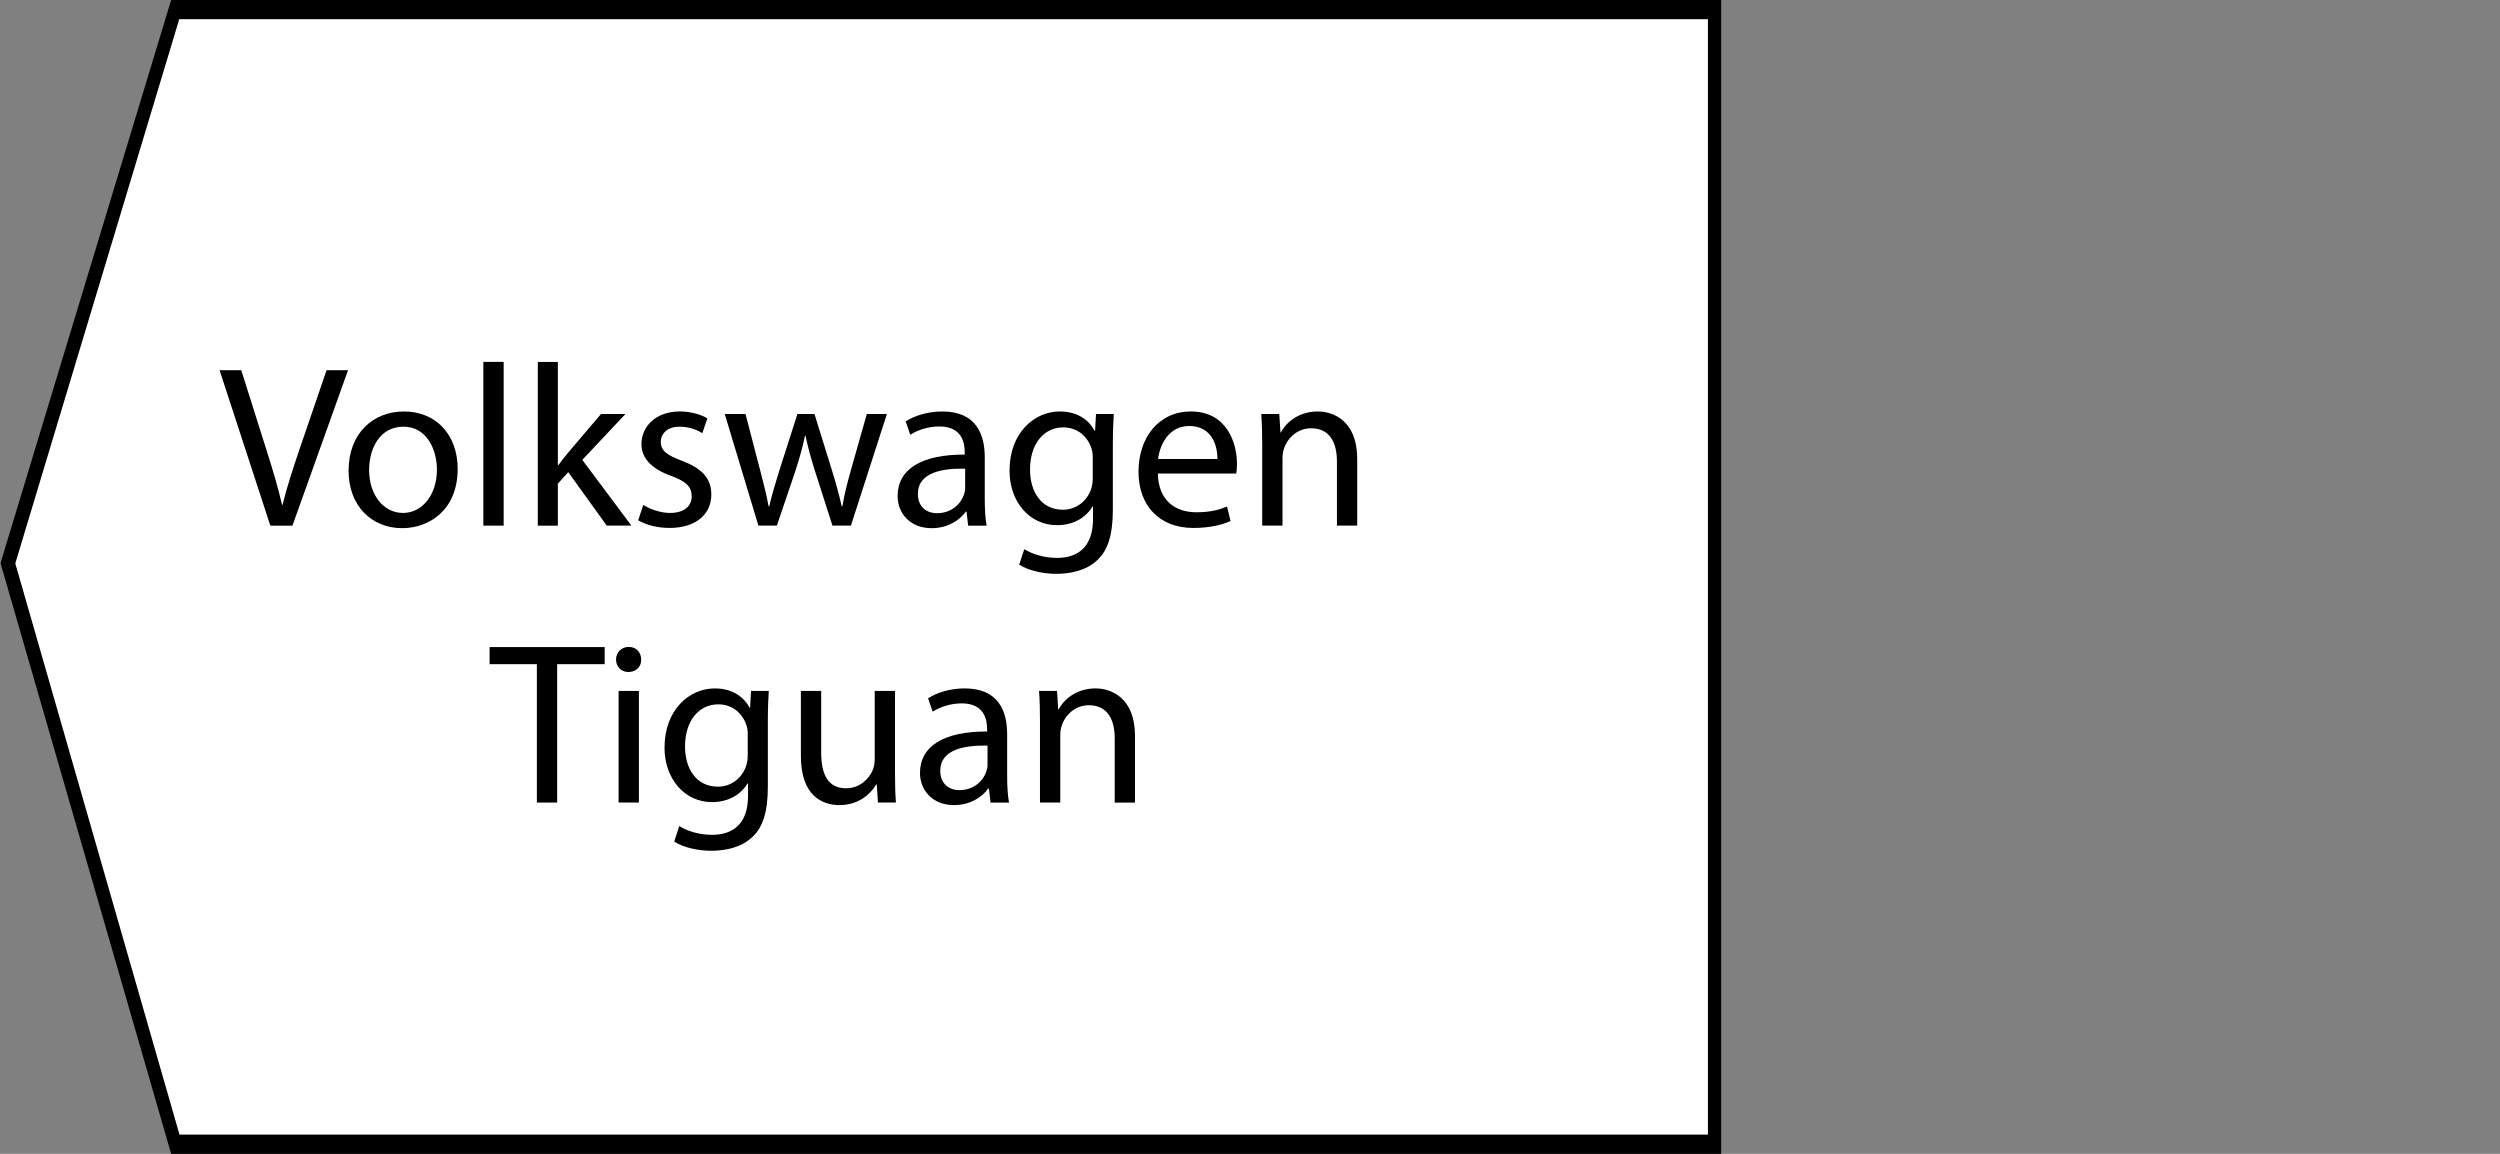
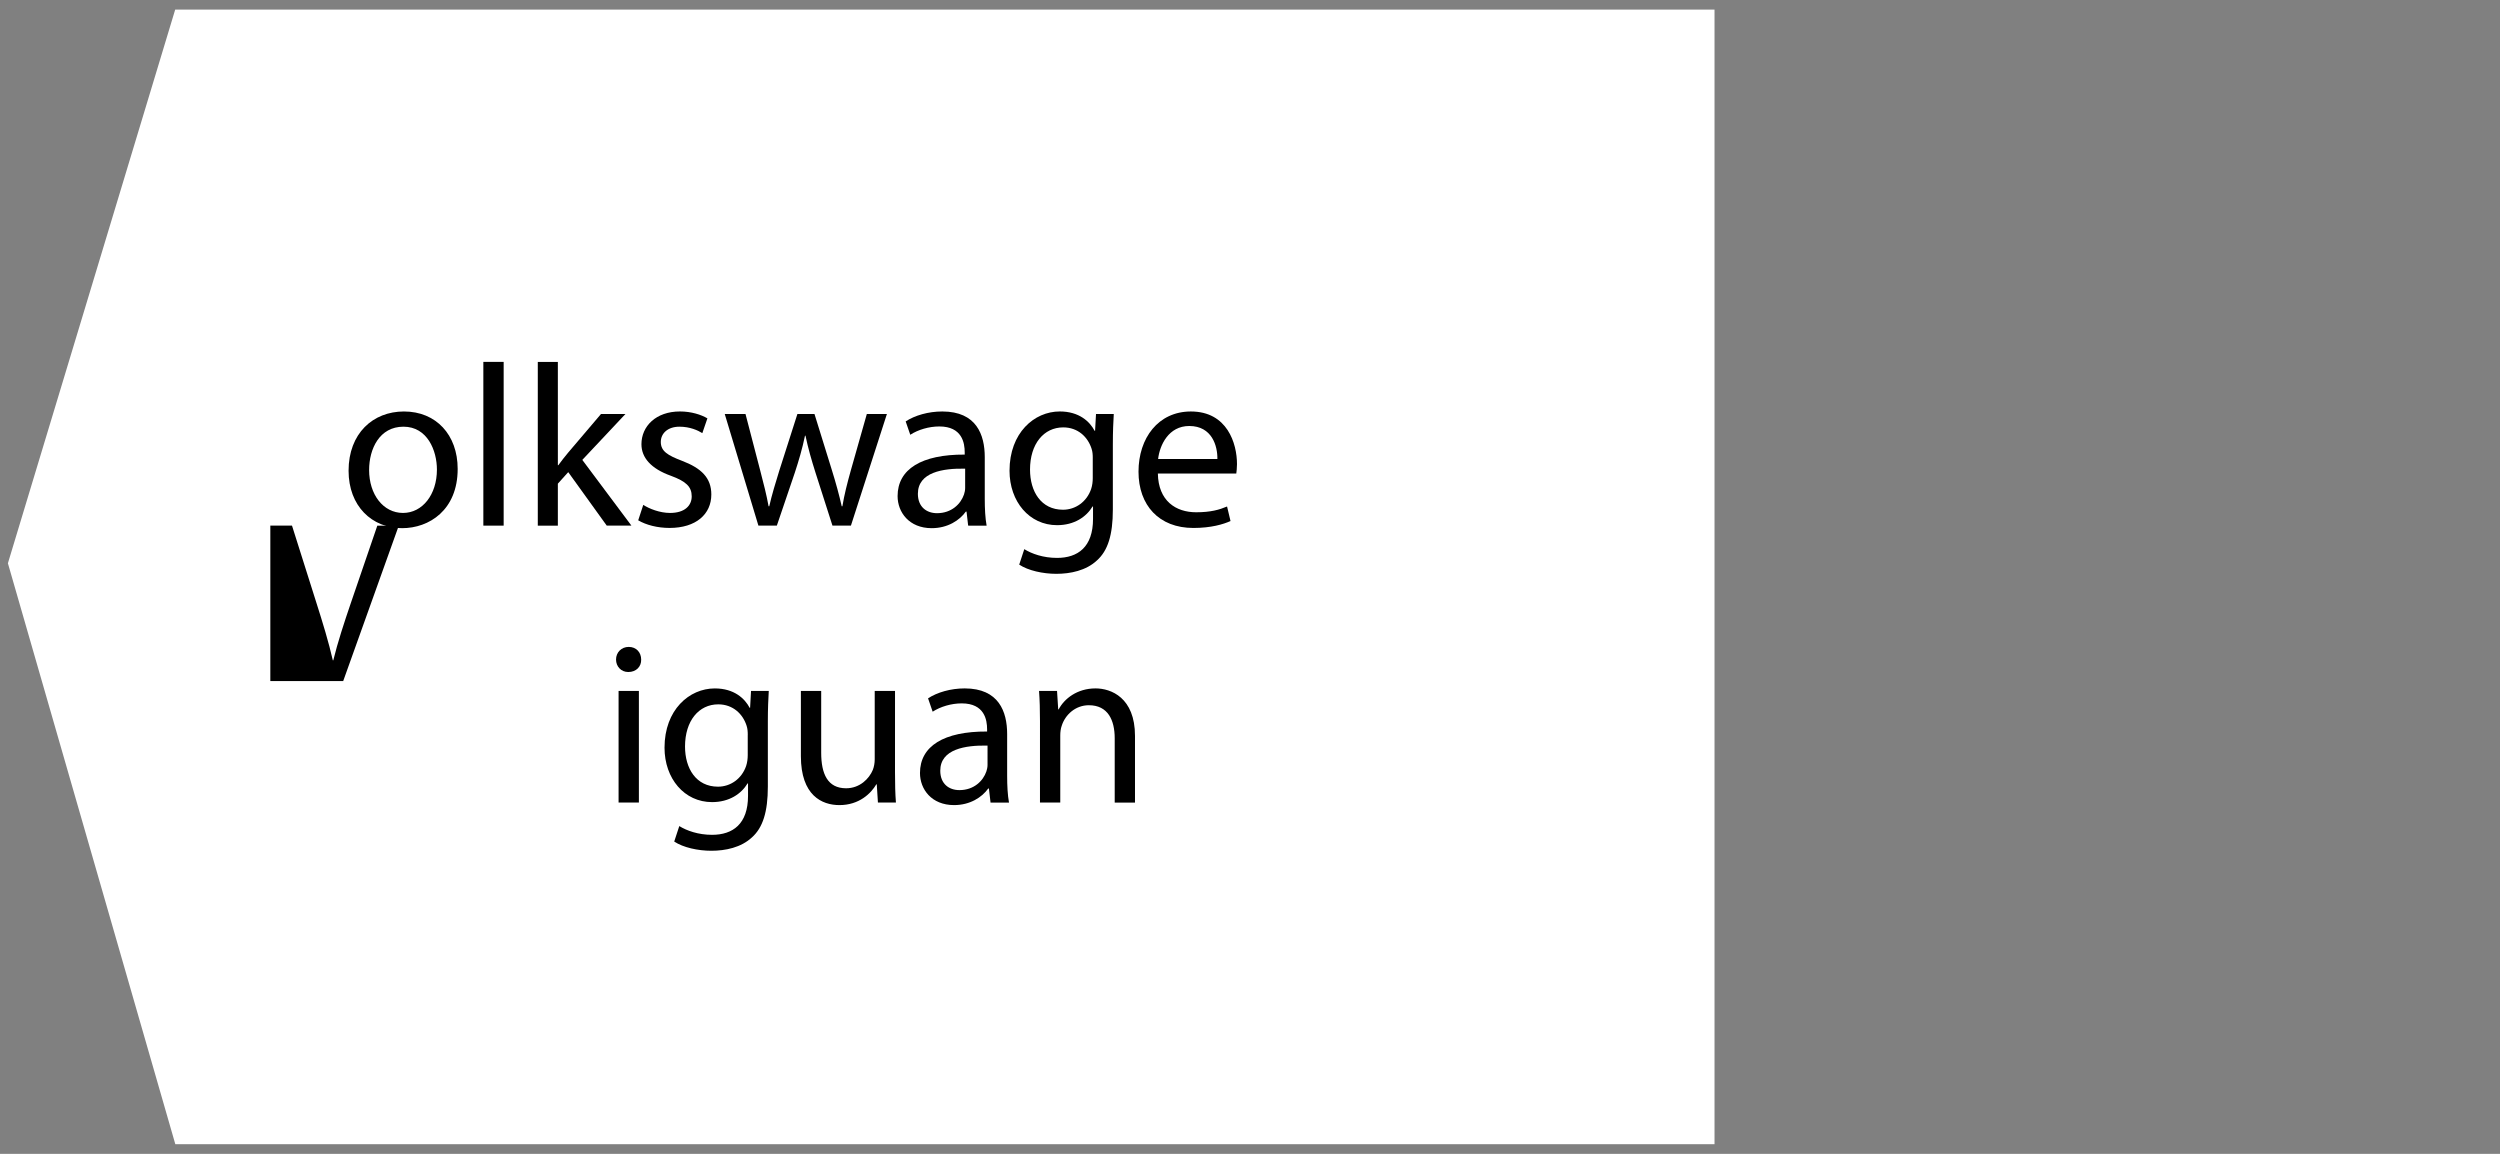
<svg xmlns="http://www.w3.org/2000/svg" id="Layer_1" x="0px" y="0px" width="130px" height="60px" viewBox="0 0 130 60" xml:space="preserve">
  <rect x="0" y="0" width="130" height="60" fill="#808080" stroke="none" />
  <g>
    <polygon fill="#FFFFFF" points="9.117,59.5 0.411,29.29 9.11,0.5 89.155,0.5 89.155,59.5 " />
-     <path d="M88.812,1v58H9.334L0.795,29.298L9.32,1H88.812 M89.5,0H8.9L0.027,29.282L8.9,60h80.6V0L89.5,0z" />
  </g>
  <g display="none">
    <path display="inline" d="M19.179,13.95c-0.06-1.127-0.132-2.483-0.12-3.49h-0.036c-0.276,0.947-0.612,1.955-1.02,3.07 l-1.427,3.922h-0.792l-1.307-3.85c-0.384-1.139-0.708-2.183-0.936-3.142h-0.024c-0.024,1.007-0.084,2.363-0.156,3.574L13.146,17.5 h-0.995l0.563-8.083h1.332l1.379,3.91c0.336,0.996,0.612,1.883,0.815,2.723h0.036c0.204-0.815,0.492-1.703,0.852-2.723l1.439-3.91 h1.331l0.504,8.083h-1.02L19.179,13.95z" />
    <path display="inline" d="M22.951,11.695v2.446c0,0.924-0.012,1.5-0.06,2.327l0.036,0.012c0.348-0.708,0.552-1.115,0.936-1.787 l1.811-2.998h1.235V17.5h-1.007v-2.458c0-0.948,0.024-1.439,0.072-2.375h-0.036c-0.372,0.744-0.624,1.211-0.959,1.799 c-0.552,0.899-1.188,2.015-1.811,3.034h-1.211v-5.805H22.951z" />
-     <path display="inline" d="M29.119,11.695l0.828,1.247c0.216,0.324,0.396,0.624,0.587,0.948h0.036 c0.192-0.348,0.384-0.648,0.576-0.959l0.815-1.235h1.14l-1.979,2.806l2.039,2.999h-1.2l-0.851-1.307 c-0.228-0.336-0.42-0.66-0.624-1.008h-0.024c-0.192,0.348-0.396,0.66-0.612,1.008L29.011,17.5h-1.164l2.063-2.962l-1.967-2.842 L29.119,11.695L29.119,11.695z" />
    <path display="inline" d="M37.397,17.5l-0.084-0.731h-0.036c-0.324,0.456-0.947,0.863-1.775,0.863 c-1.175,0-1.775-0.828-1.775-1.667c0-1.403,1.247-2.171,3.49-2.159v-0.12c0-0.479-0.132-1.343-1.319-1.343 c-0.54,0-1.104,0.168-1.511,0.432l-0.24-0.695c0.48-0.312,1.175-0.516,1.907-0.516c1.775,0,2.207,1.211,2.207,2.375v2.171 c0,0.503,0.024,0.995,0.096,1.391L37.397,17.5L37.397,17.5z M37.241,14.538c-1.151-0.024-2.458,0.18-2.458,1.307 c0,0.684,0.456,1.008,0.996,1.008c0.755,0,1.235-0.48,1.403-0.972c0.036-0.108,0.06-0.228,0.06-0.336L37.241,14.538L37.241,14.538z " />
    <path display="inline" d="M40.938,11.695v2.446c0,0.924-0.012,1.5-0.06,2.327l0.036,0.012c0.348-0.708,0.551-1.115,0.935-1.787 l1.811-2.998h1.235V17.5h-1.007v-2.458c0-0.948,0.024-1.439,0.072-2.375h-0.036c-0.372,0.744-0.624,1.211-0.959,1.799 c-0.552,0.899-1.188,2.015-1.811,3.034h-1.211v-5.805H40.938z M41.622,9.333c0.036,0.516,0.288,0.912,0.768,0.912 c0.516,0,0.755-0.384,0.815-0.912h0.755c-0.048,0.983-0.671,1.487-1.595,1.487c-1.056,0-1.463-0.66-1.511-1.487H41.622z" />
    <path display="inline" d="M51.016,11.695V17.5h-1.043v-4.977h-1.991v1.511c0,1.631-0.156,2.723-0.912,3.214 c-0.288,0.228-0.612,0.36-1.151,0.36l-0.108-0.828c0.204-0.036,0.432-0.12,0.576-0.24c0.54-0.396,0.6-1.211,0.6-2.507v-2.338 H51.016z" />
    <path display="inline" d="M57.999,14.55c0,2.146-1.487,3.082-2.89,3.082c-1.571,0-2.783-1.151-2.783-2.986 c0-1.943,1.271-3.082,2.878-3.082C56.872,11.563,57.999,12.774,57.999,14.55z M53.394,14.609c0,1.271,0.732,2.231,1.763,2.231 c1.007,0,1.763-0.947,1.763-2.255c0-0.983-0.492-2.23-1.739-2.23S53.394,13.506,53.394,14.609z" />
    <path display="inline" d="M59.31,11.767c0.408-0.072,1.163-0.132,1.847-0.132c0.971,0,2.579,0.156,2.579,1.451 c0,0.72-0.552,1.164-1.211,1.307v0.024c0.852,0.12,1.475,0.6,1.475,1.439c0,1.523-1.919,1.715-3.059,1.715 c-0.647,0-1.319-0.048-1.631-0.072V11.767z M60.306,16.804c0.3,0.036,0.516,0.048,0.852,0.048c0.708,0,1.763-0.168,1.763-1.008 c0-0.839-0.839-1.019-1.847-1.019h-0.768V16.804z M60.317,14.13h0.792c0.78,0,1.583-0.228,1.583-0.912 c0-0.576-0.504-0.852-1.56-0.852c-0.348,0-0.563,0.024-0.815,0.048V14.13z" />
    <path display="inline" d="M69.473,17.284c-0.277,0.144-0.889,0.336-1.668,0.336c-1.75,0-2.891-1.188-2.891-2.962 c0-1.787,1.225-3.083,3.119-3.083c0.623,0,1.175,0.156,1.463,0.3l-0.24,0.815c-0.252-0.144-0.646-0.275-1.223-0.275 c-1.332,0-2.053,0.983-2.053,2.194c0,1.343,0.865,2.171,2.016,2.171c0.6,0,0.996-0.156,1.296-0.288L69.473,17.284z" />
    <path display="inline" d="M71.754,11.695v2.519h0.252l2.182-2.519h1.283l-2.529,2.626c0.938,0.096,1.498,0.72,1.955,1.763 c0.156,0.384,0.359,0.947,0.623,1.415h-1.104c-0.156-0.252-0.359-0.708-0.539-1.188c-0.396-0.936-0.936-1.367-1.92-1.367h-0.203 V17.5H70.71v-5.805H71.754z" />
    <path display="inline" d="M77.43,11.695v2.446c0,0.924-0.012,1.5-0.061,2.327l0.037,0.012c0.348-0.708,0.551-1.115,0.935-1.787 l1.812-2.998h1.234V17.5H80.38v-2.458c0-0.948,0.024-1.439,0.071-2.375h-0.035c-0.372,0.744-0.624,1.211-0.959,1.799 c-0.553,0.899-1.188,2.015-1.813,3.034h-1.211v-5.805H77.43z" />
    <path display="inline" d="M84.078,11.695v2.446c0,0.924-0.014,1.5-0.061,2.327l0.035,0.012c0.348-0.708,0.553-1.115,0.936-1.787 l1.812-2.998h1.235V17.5h-1.008v-2.458c0-0.948,0.021-1.439,0.072-2.375h-0.035c-0.373,0.744-0.625,1.211-0.961,1.799 c-0.554,0.899-1.188,2.015-1.813,3.034h-1.21v-5.805H84.078z M84.762,9.333c0.035,0.516,0.287,0.912,0.768,0.912 c0.521,0,0.76-0.384,0.814-0.912H87.1c-0.047,0.983-0.672,1.487-1.595,1.487c-1.056,0-1.464-0.66-1.511-1.487H84.762z" />
    <path display="inline" d="M39.358,31.686c-0.276,0.146-0.887,0.336-1.667,0.336c-1.751,0-2.891-1.188-2.891-2.961 c0-1.787,1.224-3.082,3.119-3.082c0.624,0,1.175,0.155,1.463,0.299l-0.24,0.815c-0.252-0.144-0.647-0.274-1.223-0.274 c-1.332,0-2.051,0.982-2.051,2.193c0,1.344,0.864,2.17,2.015,2.17c0.6,0,0.996-0.156,1.295-0.289L39.358,31.686z" />
    <path display="inline" d="M45.778,28.95c0,2.146-1.487,3.081-2.89,3.081c-1.571,0-2.783-1.15-2.783-2.985 c0-1.942,1.271-3.082,2.878-3.082C44.651,25.964,45.778,27.175,45.778,28.95z M41.172,29.01c0,1.271,0.732,2.231,1.763,2.231 c1.007,0,1.763-0.948,1.763-2.255c0-0.983-0.492-2.231-1.739-2.231S41.172,27.906,41.172,29.01z" />
    <path display="inline" d="M51.502,24.129c-0.3,0.107-0.828,0.204-1.211,0.264c-0.936,0.146-1.619,0.457-2.063,1.092 c-0.372,0.527-0.587,1.31-0.635,1.92h0.036c0.372-0.84,1.188-1.309,2.015-1.309c1.427,0,2.471,1.021,2.471,2.866 c0,1.896-0.984,3.069-2.687,3.069c-2.039,0-2.71-1.954-2.71-3.885c0-1.319,0.275-2.398,0.899-3.215 c0.563-0.806,1.367-1.178,2.495-1.367c0.468-0.071,1.043-0.168,1.439-0.313L51.502,24.129z M49.428,26.875 c-0.624,0-1.067,0.324-1.308,0.792c-0.192,0.349-0.288,0.769-0.288,1.235c0,0.959,0.468,2.339,1.619,2.339 c1.163,0,1.595-1.128,1.595-2.195C51.047,28.1,50.675,26.875,49.428,26.875z" />
    <path display="inline" d="M58.702,28.95c0,2.146-1.487,3.081-2.89,3.081c-1.571,0-2.783-1.15-2.783-2.985 c0-1.942,1.271-3.082,2.878-3.082C57.575,25.964,58.702,27.175,58.702,28.95z M54.096,29.01c0,1.271,0.732,2.231,1.763,2.231 c1.007,0,1.763-0.948,1.763-2.255c0-0.983-0.492-2.231-1.739-2.231C54.636,26.755,54.096,27.906,54.096,29.01z" />
    <path display="inline" d="M60.037,27.99c0-0.743-0.024-1.344-0.048-1.895h0.947l0.048,0.992h0.024 c0.432-0.707,1.115-1.127,2.063-1.127c1.403,0,2.458,1.188,2.458,2.95c0,2.087-1.271,3.115-2.638,3.115 c-0.768,0-1.439-0.336-1.787-0.908H61.08v3.15h-1.043V27.99z M61.08,29.538c0,0.155,0.024,0.3,0.048,0.433 c0.192,0.73,0.828,1.234,1.583,1.234c1.115,0,1.763-0.912,1.763-2.243c0-1.163-0.611-2.159-1.727-2.159 c-0.72,0-1.391,0.518-1.595,1.309c-0.036,0.134-0.072,0.287-0.072,0.434V29.538z" />
  </g>
  <g>
-     <path d="M14.057,27.333l-2.639-8.083h1.127l1.259,3.982c0.348,1.091,0.648,2.075,0.864,3.022h0.024 c0.228-0.935,0.563-1.955,0.923-3.01l1.367-3.994h1.116l-2.891,8.083H14.057z" />
+     <path d="M14.057,27.333h1.127l1.259,3.982c0.348,1.091,0.648,2.075,0.864,3.022h0.024 c0.228-0.935,0.563-1.955,0.923-3.01l1.367-3.994h1.116l-2.891,8.083H14.057z" />
    <path d="M23.799,24.383c0,2.146-1.487,3.082-2.89,3.082c-1.571,0-2.783-1.151-2.783-2.986c0-1.943,1.271-3.082,2.878-3.082 C22.672,21.396,23.799,22.607,23.799,24.383z M19.194,24.442c0,1.271,0.732,2.231,1.763,2.231c1.007,0,1.763-0.947,1.763-2.255 c0-0.983-0.492-2.23-1.739-2.23S19.194,23.339,19.194,24.442z" />
    <path d="M25.134,18.818h1.056v8.515h-1.056V18.818z" />
    <path d="M29.009,24.191h0.024c0.144-0.204,0.348-0.456,0.516-0.66l1.703-2.003h1.271l-2.243,2.387l2.554,3.418h-1.283l-2.003-2.782 l-0.54,0.6v2.183h-1.043v-8.515h1.043L29.009,24.191L29.009,24.191z" />
    <path d="M33.45,26.253c0.312,0.204,0.864,0.42,1.392,0.42c0.768,0,1.127-0.384,1.127-0.863c0-0.504-0.3-0.78-1.079-1.068 c-1.043-0.372-1.535-0.947-1.535-1.643c0-0.935,0.755-1.703,2.003-1.703c0.587,0,1.104,0.167,1.427,0.359l-0.264,0.768 c-0.228-0.144-0.647-0.335-1.187-0.335c-0.624,0-0.972,0.36-0.972,0.792c0,0.479,0.348,0.695,1.104,0.983 c1.007,0.384,1.523,0.888,1.523,1.751c0,1.02-0.792,1.739-2.171,1.739c-0.635,0-1.223-0.156-1.631-0.396L33.45,26.253z" />
    <path d="M38.766,21.528l0.768,2.95c0.168,0.647,0.324,1.248,0.432,1.847h0.036c0.132-0.588,0.324-1.211,0.516-1.835l0.947-2.962 h0.888l0.9,2.902c0.216,0.695,0.384,1.307,0.516,1.895h0.036c0.096-0.588,0.251-1.2,0.443-1.883l0.827-2.914h1.044l-1.871,5.805 h-0.96l-0.887-2.771c-0.204-0.647-0.372-1.223-0.516-1.907H41.86c-0.144,0.695-0.324,1.295-0.528,1.919l-0.936,2.758h-0.959 l-1.751-5.805L38.766,21.528L38.766,21.528z" />
    <path d="M50.344,27.333l-0.084-0.731h-0.036c-0.323,0.456-0.947,0.863-1.775,0.863c-1.175,0-1.774-0.828-1.774-1.667 c0-1.403,1.247-2.171,3.49-2.159v-0.12c0-0.479-0.132-1.343-1.319-1.343c-0.54,0-1.104,0.168-1.512,0.432l-0.239-0.695 c0.479-0.312,1.175-0.516,1.906-0.516c1.775,0,2.207,1.211,2.207,2.375v2.171c0,0.503,0.024,0.995,0.096,1.391L50.344,27.333 L50.344,27.333z M50.188,24.371c-1.151-0.024-2.458,0.18-2.458,1.307c0,0.684,0.455,1.008,0.995,1.008 c0.756,0,1.235-0.48,1.403-0.972c0.036-0.108,0.06-0.228,0.06-0.336V24.371z" />
    <path d="M57.916,21.528c-0.024,0.419-0.048,0.887-0.048,1.595v3.37c0,1.332-0.264,2.147-0.828,2.65 c-0.563,0.528-1.379,0.696-2.11,0.696c-0.696,0-1.464-0.168-1.931-0.479l0.264-0.804c0.384,0.239,0.983,0.455,1.703,0.455 c1.079,0,1.871-0.563,1.871-2.026v-0.648h-0.024c-0.324,0.54-0.947,0.972-1.847,0.972c-1.439,0-2.471-1.223-2.471-2.831 c0-1.967,1.283-3.082,2.614-3.082c1.008,0,1.56,0.527,1.811,1.007h0.024l0.048-0.875H57.916L57.916,21.528z M56.824,23.819 c0-0.18-0.012-0.336-0.06-0.479c-0.192-0.612-0.708-1.116-1.476-1.116c-1.007,0-1.727,0.852-1.727,2.195 c0,1.14,0.575,2.087,1.715,2.087c0.647,0,1.235-0.408,1.463-1.079c0.061-0.18,0.084-0.384,0.084-0.564v-1.044H56.824z" />
    <path d="M60.209,24.623c0.024,1.427,0.936,2.015,1.991,2.015c0.756,0,1.211-0.132,1.607-0.3l0.18,0.756 c-0.372,0.168-1.008,0.36-1.931,0.36c-1.787,0-2.854-1.176-2.854-2.927s1.031-3.13,2.723-3.13c1.895,0,2.398,1.667,2.398,2.734 c0,0.216-0.024,0.384-0.036,0.492H60.209z M63.304,23.867c0.012-0.671-0.276-1.715-1.463-1.715c-1.067,0-1.535,0.983-1.619,1.715 H63.304z" />
-     <path d="M65.635,23.099c0-0.6-0.014-1.091-0.049-1.571h0.936l0.062,0.959h0.022c0.287-0.552,0.959-1.091,1.918-1.091 c0.806,0,2.052,0.479,2.052,2.47v3.466H69.52v-3.346c0-0.936-0.348-1.715-1.344-1.715c-0.695,0-1.234,0.492-1.414,1.079 c-0.049,0.132-0.072,0.312-0.072,0.492v3.49h-1.055V23.099L65.635,23.099z" />
-     <path d="M27.917,34.537h-2.459v-0.889h5.985v0.889h-2.471v7.195h-1.055V34.537z" />
    <path d="M33.341,34.298c0.012,0.359-0.252,0.647-0.671,0.647c-0.372,0-0.636-0.288-0.636-0.647c0-0.372,0.276-0.659,0.66-0.659 C33.089,33.639,33.341,33.926,33.341,34.298z M32.166,41.732v-5.805h1.056v5.805H32.166z" />
    <path d="M39.976,35.93c-0.024,0.42-0.048,0.887-0.048,1.594v3.371c0,1.332-0.264,2.146-0.827,2.649 c-0.564,0.528-1.379,0.696-2.111,0.696c-0.696,0-1.463-0.168-1.931-0.479l0.264-0.805c0.384,0.238,0.983,0.455,1.703,0.455 c1.08,0,1.871-0.563,1.871-2.025v-0.648h-0.024c-0.324,0.539-0.948,0.972-1.847,0.972c-1.439,0-2.471-1.224-2.471-2.83 c0-1.967,1.284-3.082,2.615-3.082c1.007,0,1.559,0.527,1.811,1.007h0.024l0.048-0.875H39.976L39.976,35.93z M38.884,38.221 c0-0.182-0.012-0.337-0.06-0.48c-0.192-0.611-0.708-1.115-1.476-1.115c-1.007,0-1.727,0.852-1.727,2.195 c0,1.139,0.576,2.086,1.715,2.086c0.647,0,1.235-0.407,1.463-1.079c0.06-0.181,0.083-0.384,0.083-0.563v-1.043H38.884z" />
    <path d="M46.54,40.15c0,0.6,0.012,1.127,0.048,1.582h-0.936l-0.06-0.946h-0.024c-0.275,0.468-0.888,1.079-1.919,1.079 c-0.911,0-2.003-0.504-2.003-2.543v-3.395h1.056v3.215c0,1.104,0.336,1.848,1.295,1.848c0.708,0,1.199-0.492,1.392-0.961 c0.06-0.155,0.096-0.348,0.096-0.539v-3.563h1.056L46.54,40.15L46.54,40.15z" />
    <path d="M51.508,41.732l-0.084-0.73h-0.036c-0.323,0.456-0.947,0.863-1.775,0.863c-1.175,0-1.774-0.827-1.774-1.668 c0-1.402,1.247-2.17,3.49-2.158V37.92c0-0.48-0.132-1.344-1.319-1.344c-0.54,0-1.104,0.168-1.512,0.432l-0.239-0.695 c0.479-0.312,1.175-0.516,1.906-0.516c1.775,0,2.207,1.211,2.207,2.374v2.171c0,0.504,0.024,0.996,0.096,1.393h-0.96V41.732z M51.352,38.771c-1.151-0.024-2.458,0.18-2.458,1.307c0,0.684,0.455,1.008,0.995,1.008c0.756,0,1.235-0.479,1.403-0.973 c0.036-0.106,0.06-0.227,0.06-0.336V38.771z" />
    <path d="M54.079,37.5c0-0.6-0.013-1.092-0.049-1.57h0.936l0.061,0.959h0.023c0.288-0.553,0.96-1.092,1.919-1.092 c0.804,0,2.051,0.479,2.051,2.471v3.467h-1.055v-3.346c0-0.937-0.349-1.717-1.344-1.717c-0.695,0-1.235,0.492-1.415,1.08 c-0.048,0.132-0.072,0.313-0.072,0.491v3.489h-1.055V37.5z" />
  </g>
</svg>